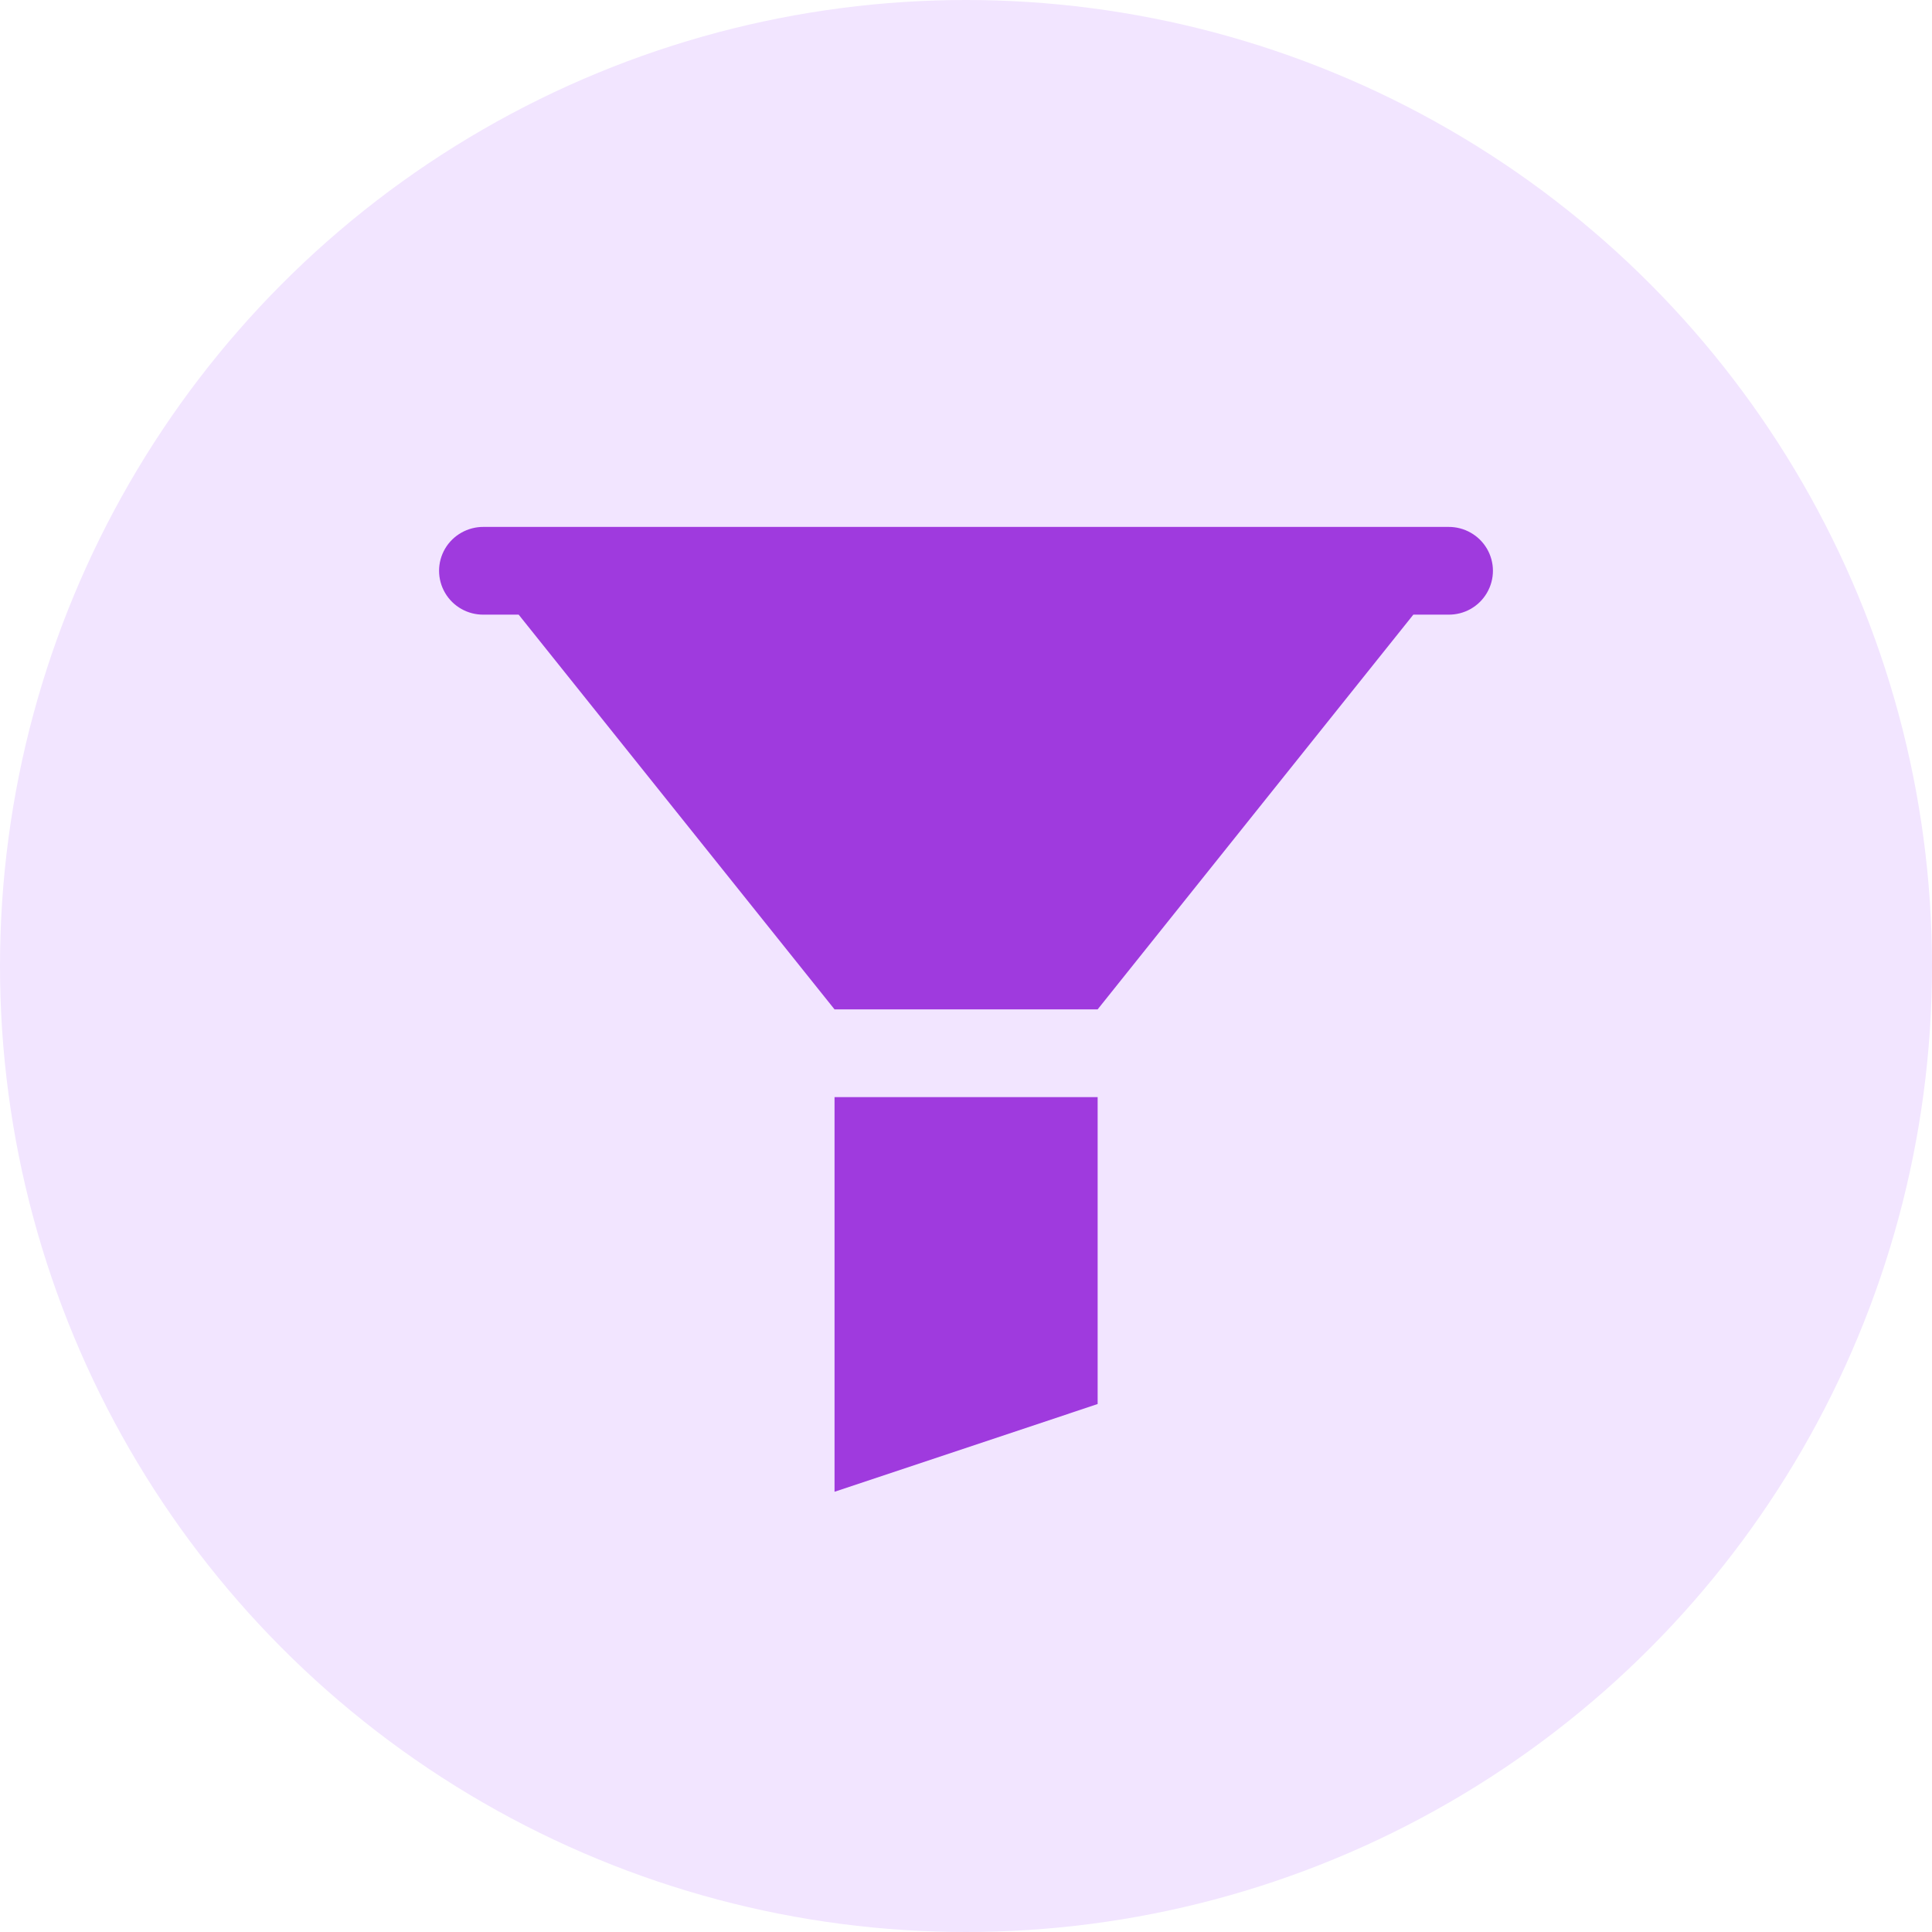
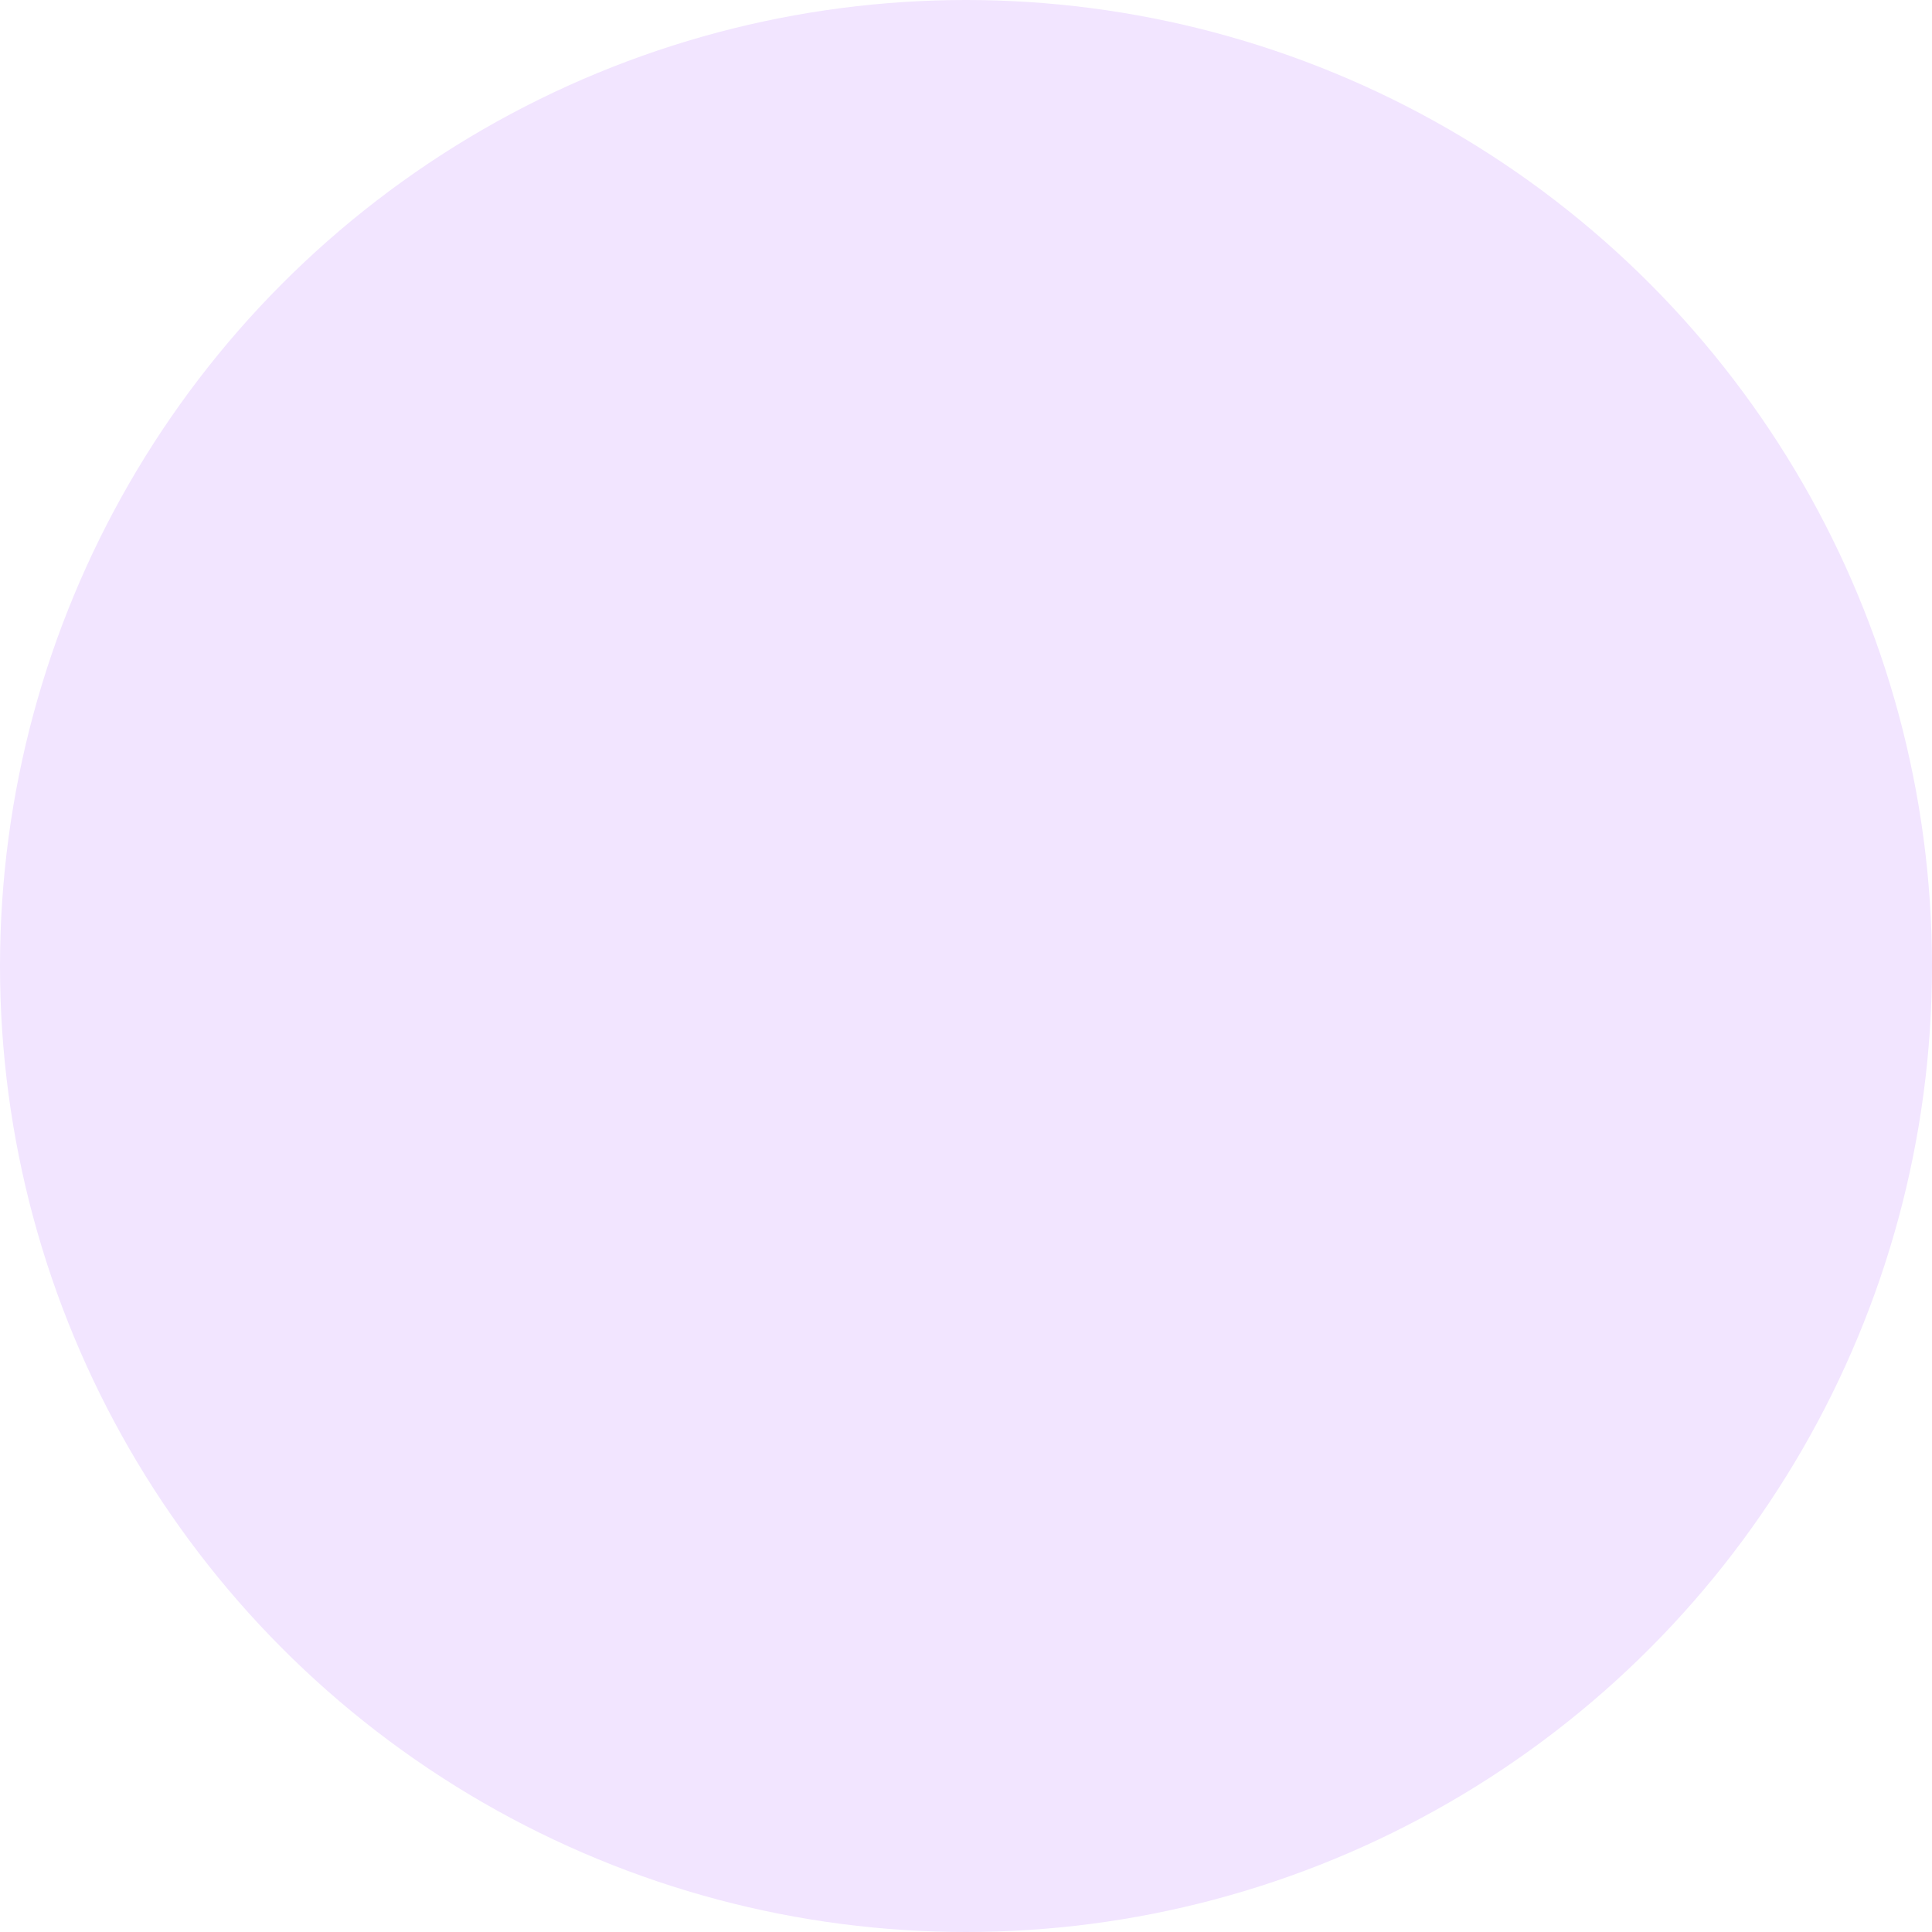
<svg xmlns="http://www.w3.org/2000/svg" width="22" height="22" viewBox="0 0 22 22" fill="none">
  <circle cx="11" cy="11" r="11" fill="#F2E5FF" />
-   <path d="M5.506 6C5.327 5.999 5.159 6.093 5.068 6.248C4.977 6.404 4.977 6.595 5.068 6.751C5.159 6.907 5.327 7.001 5.506 6.999H5.906L9.503 11.494H12.499L16.094 6.999H16.494C16.674 7.001 16.841 6.907 16.932 6.751C17.023 6.595 17.023 6.404 16.932 6.248C16.841 6.093 16.674 5.999 16.494 6H5.506ZM9.503 12.493V16.987L12.499 15.988V12.493H9.503Z" fill="#9F3ADE" />
</svg>